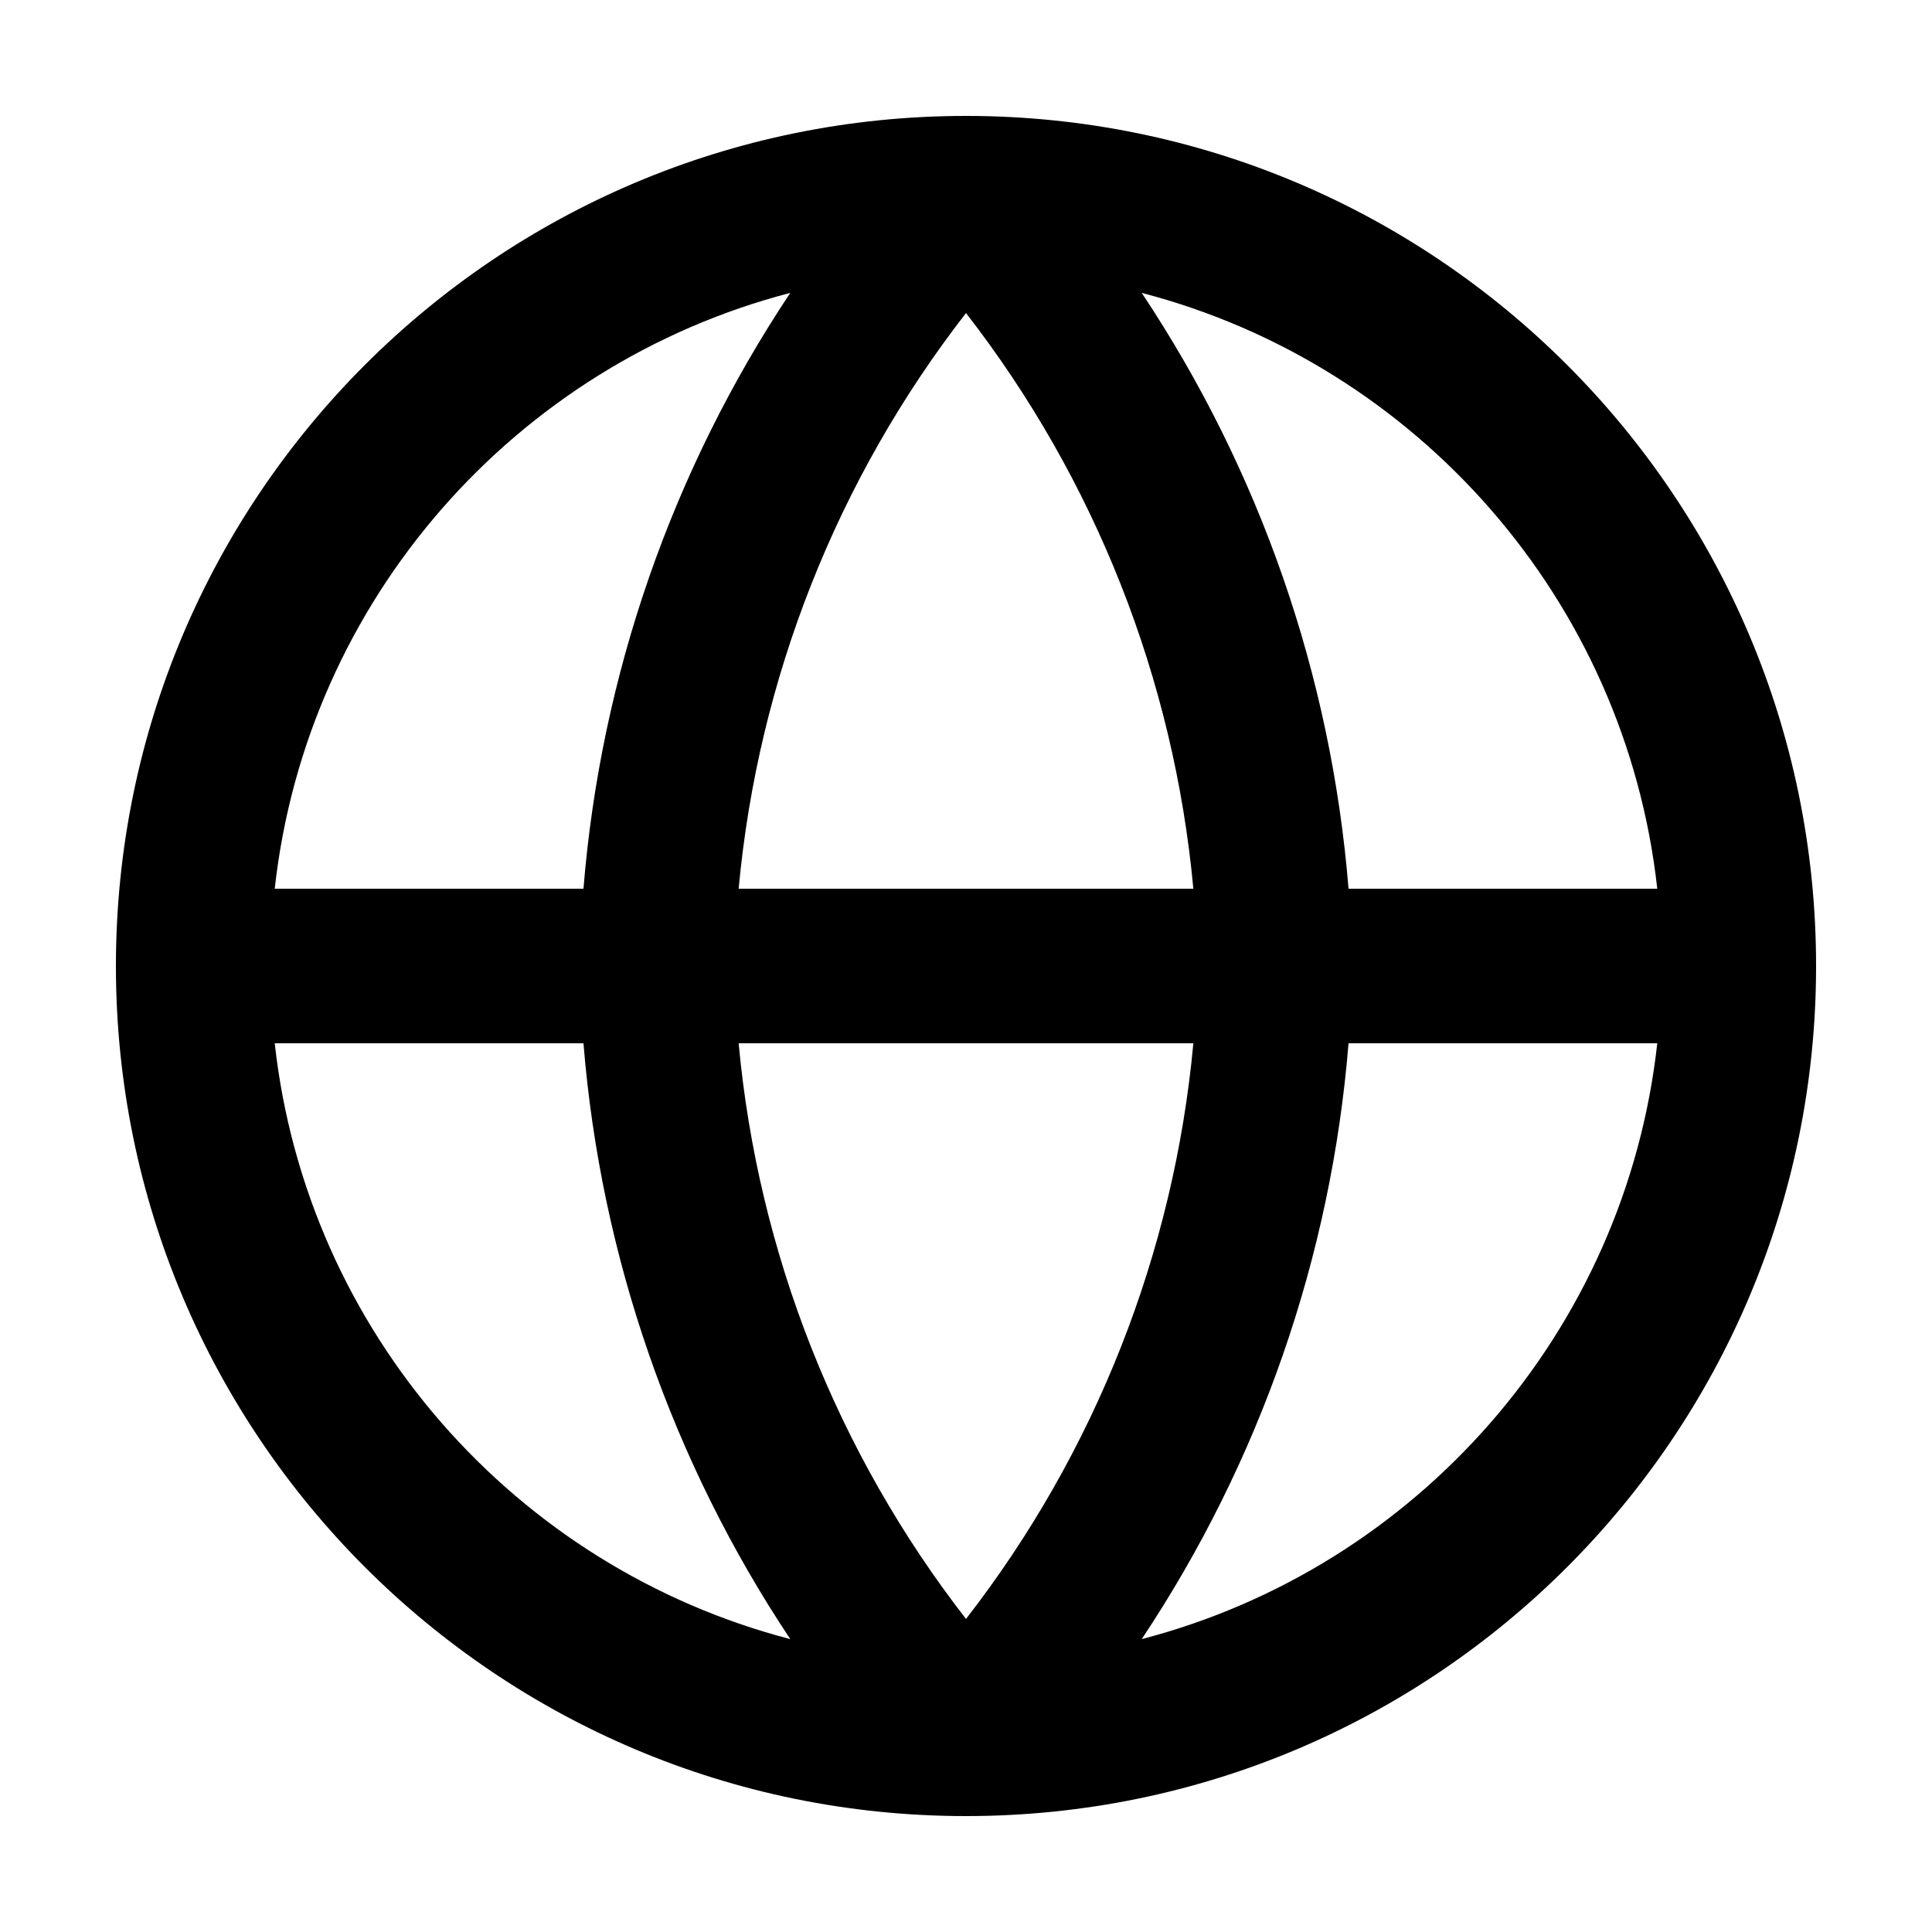
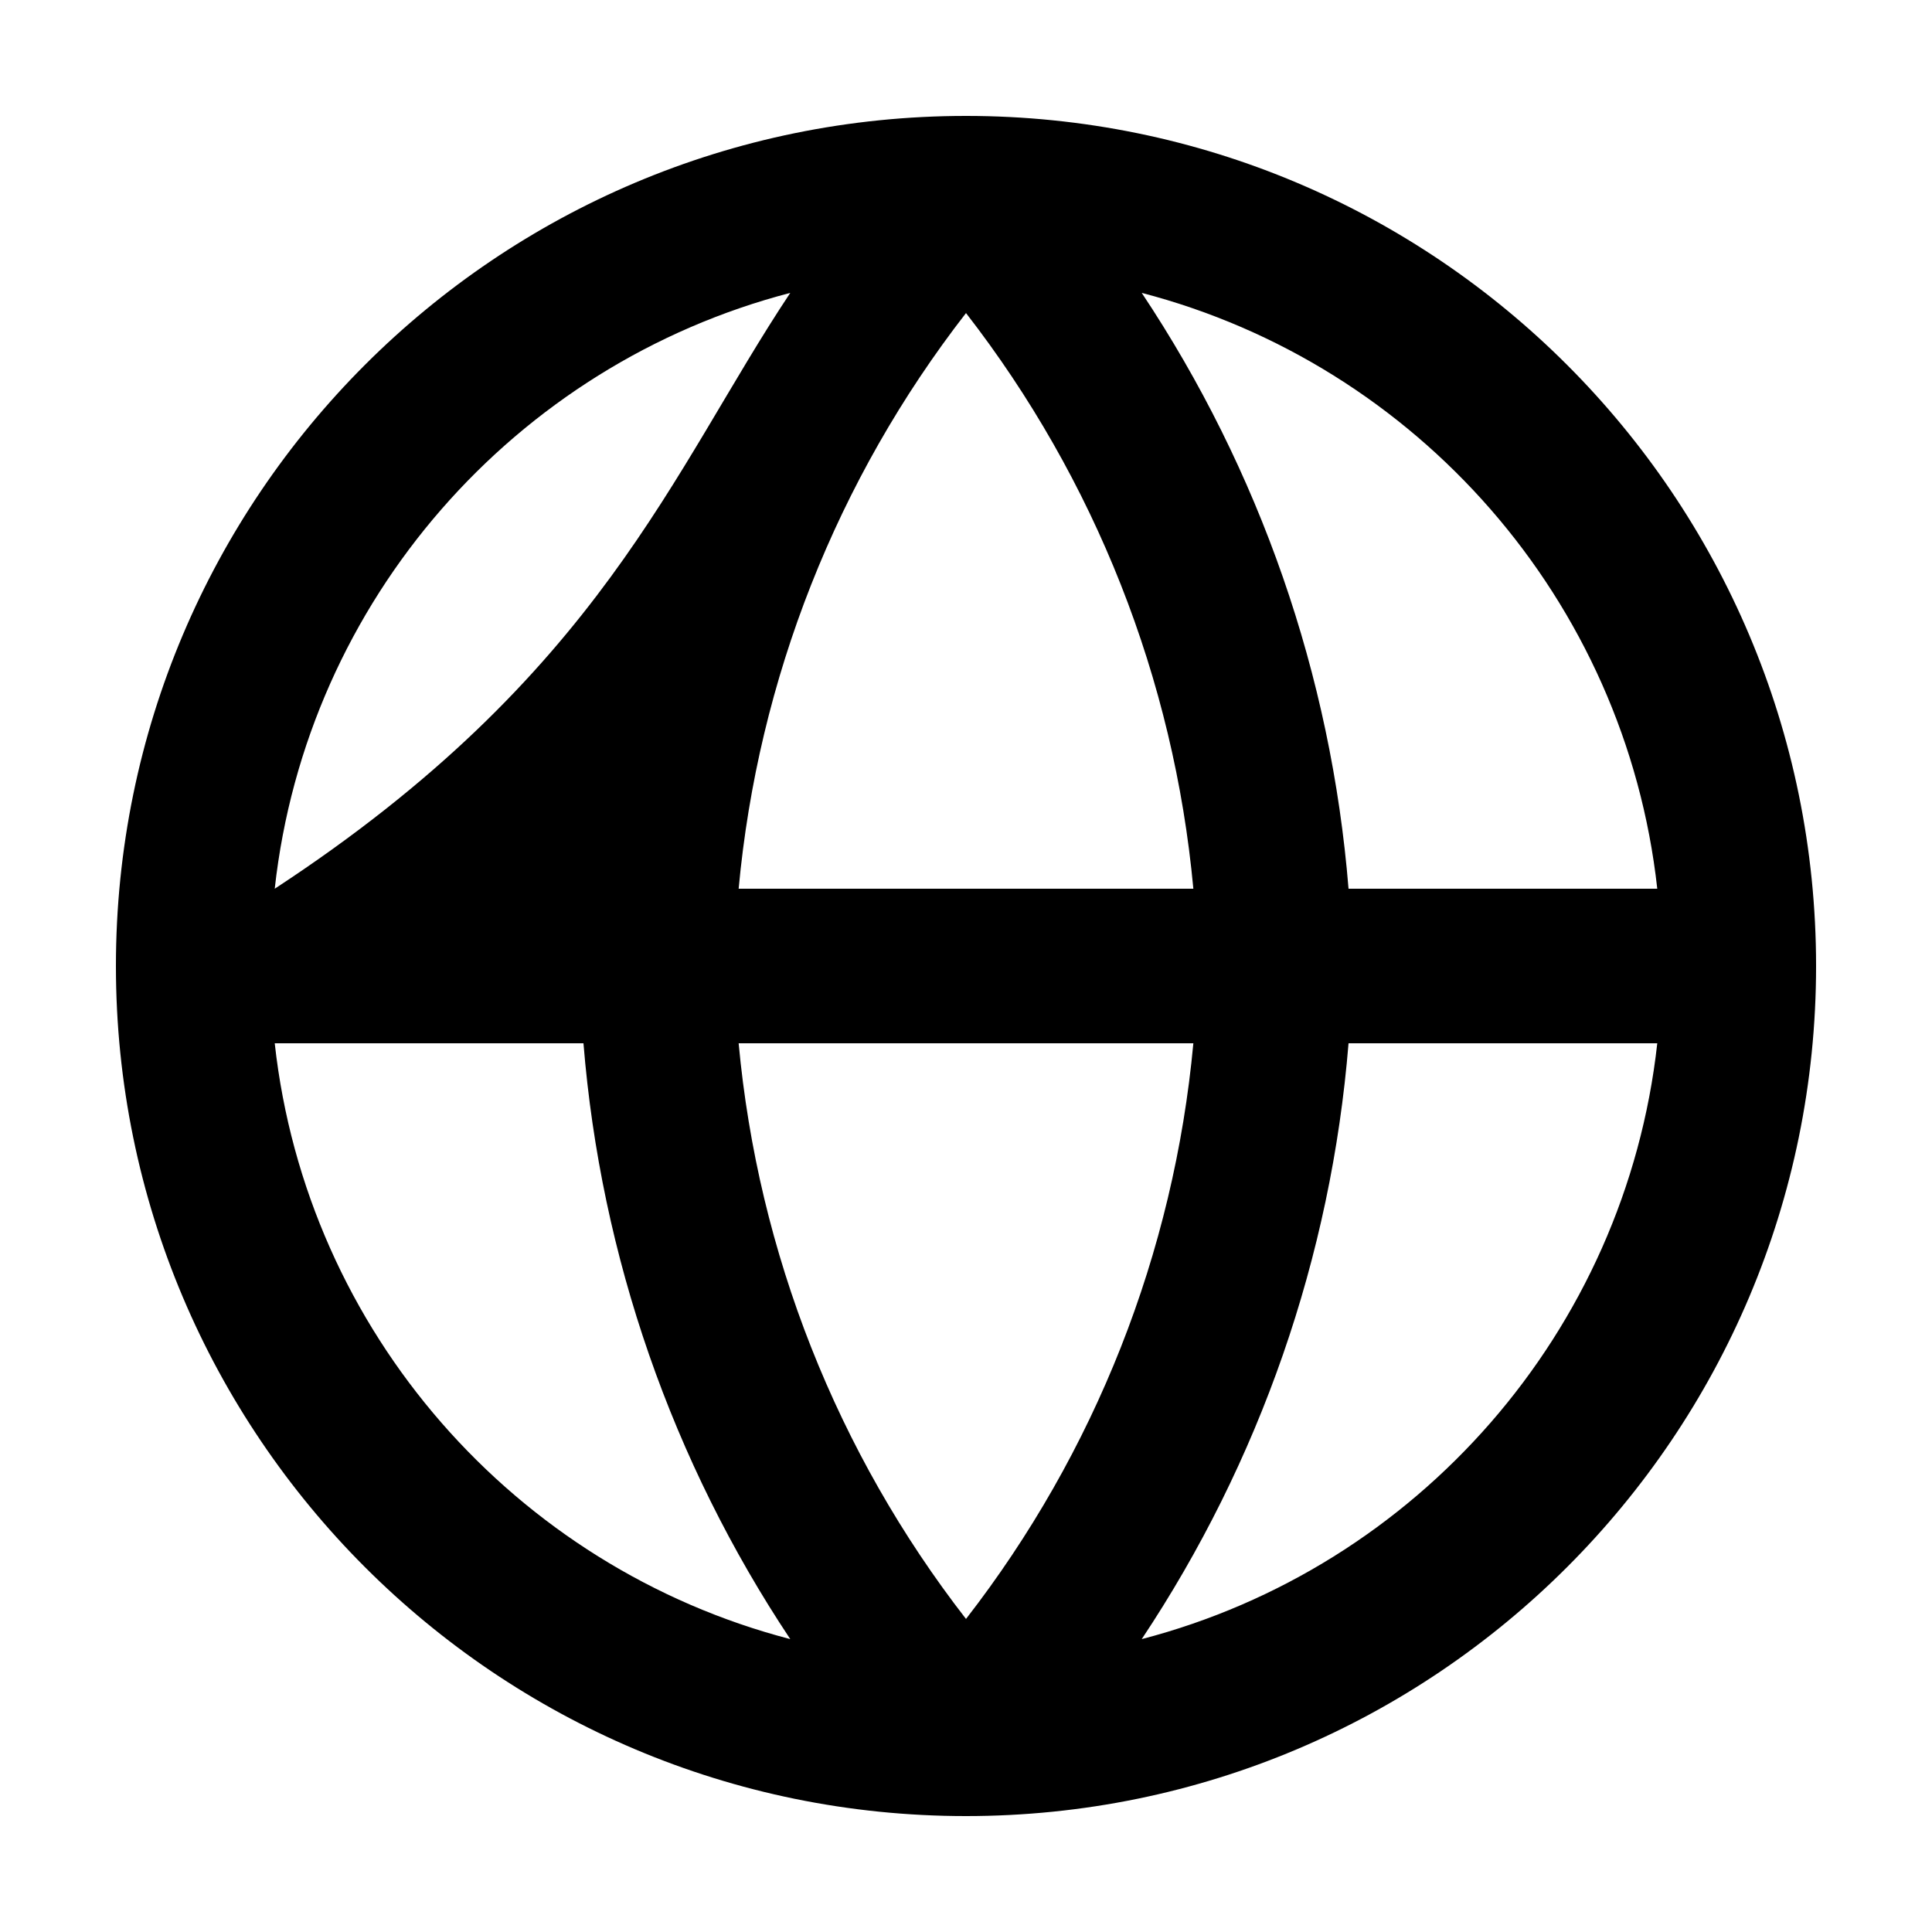
<svg xmlns="http://www.w3.org/2000/svg" width="800px" height="800px" viewBox="-0.5 0 25 25" fill="none">
-   <path fill-rule="evenodd" clip-rule="evenodd" d="M12 1.5C5.925 1.5 1 6.425 1 12.5C1 18.575 5.925 23.5 12 23.5C18.075 23.5 23 18.575 23 12.5C23 6.425 18.075 1.5 12 1.5ZM9.726 3.79C6.169 4.716 3.468 7.763 3.055 11.5H7.05C7.274 8.737 8.199 6.084 9.726 3.79ZM14.274 3.79C15.801 6.084 16.726 8.737 16.95 11.5H20.945C20.532 7.763 17.831 4.716 14.274 3.79ZM14.942 11.5C14.691 8.787 13.67 6.202 12 4.051C10.33 6.202 9.309 8.787 9.058 11.5H14.942ZM9.058 13.5H14.942C14.691 16.213 13.67 18.798 12 20.949C10.33 18.798 9.309 16.213 9.058 13.5ZM7.05 13.5H3.055C3.468 17.237 6.169 20.284 9.726 21.21C8.199 18.916 7.274 16.263 7.05 13.5ZM14.274 21.21C15.801 18.916 16.726 16.263 16.95 13.5H20.945C20.532 17.237 17.831 20.284 14.274 21.21Z" fill="#000000" />
+   <path fill-rule="evenodd" clip-rule="evenodd" d="M12 1.5C5.925 1.5 1 6.425 1 12.5C1 18.575 5.925 23.5 12 23.5C18.075 23.5 23 18.575 23 12.5C23 6.425 18.075 1.5 12 1.5ZM9.726 3.79C6.169 4.716 3.468 7.763 3.055 11.5C7.274 8.737 8.199 6.084 9.726 3.79ZM14.274 3.79C15.801 6.084 16.726 8.737 16.95 11.5H20.945C20.532 7.763 17.831 4.716 14.274 3.79ZM14.942 11.5C14.691 8.787 13.67 6.202 12 4.051C10.33 6.202 9.309 8.787 9.058 11.5H14.942ZM9.058 13.5H14.942C14.691 16.213 13.67 18.798 12 20.949C10.33 18.798 9.309 16.213 9.058 13.5ZM7.05 13.5H3.055C3.468 17.237 6.169 20.284 9.726 21.21C8.199 18.916 7.274 16.263 7.05 13.5ZM14.274 21.21C15.801 18.916 16.726 16.263 16.95 13.5H20.945C20.532 17.237 17.831 20.284 14.274 21.21Z" fill="#000000" />
</svg>